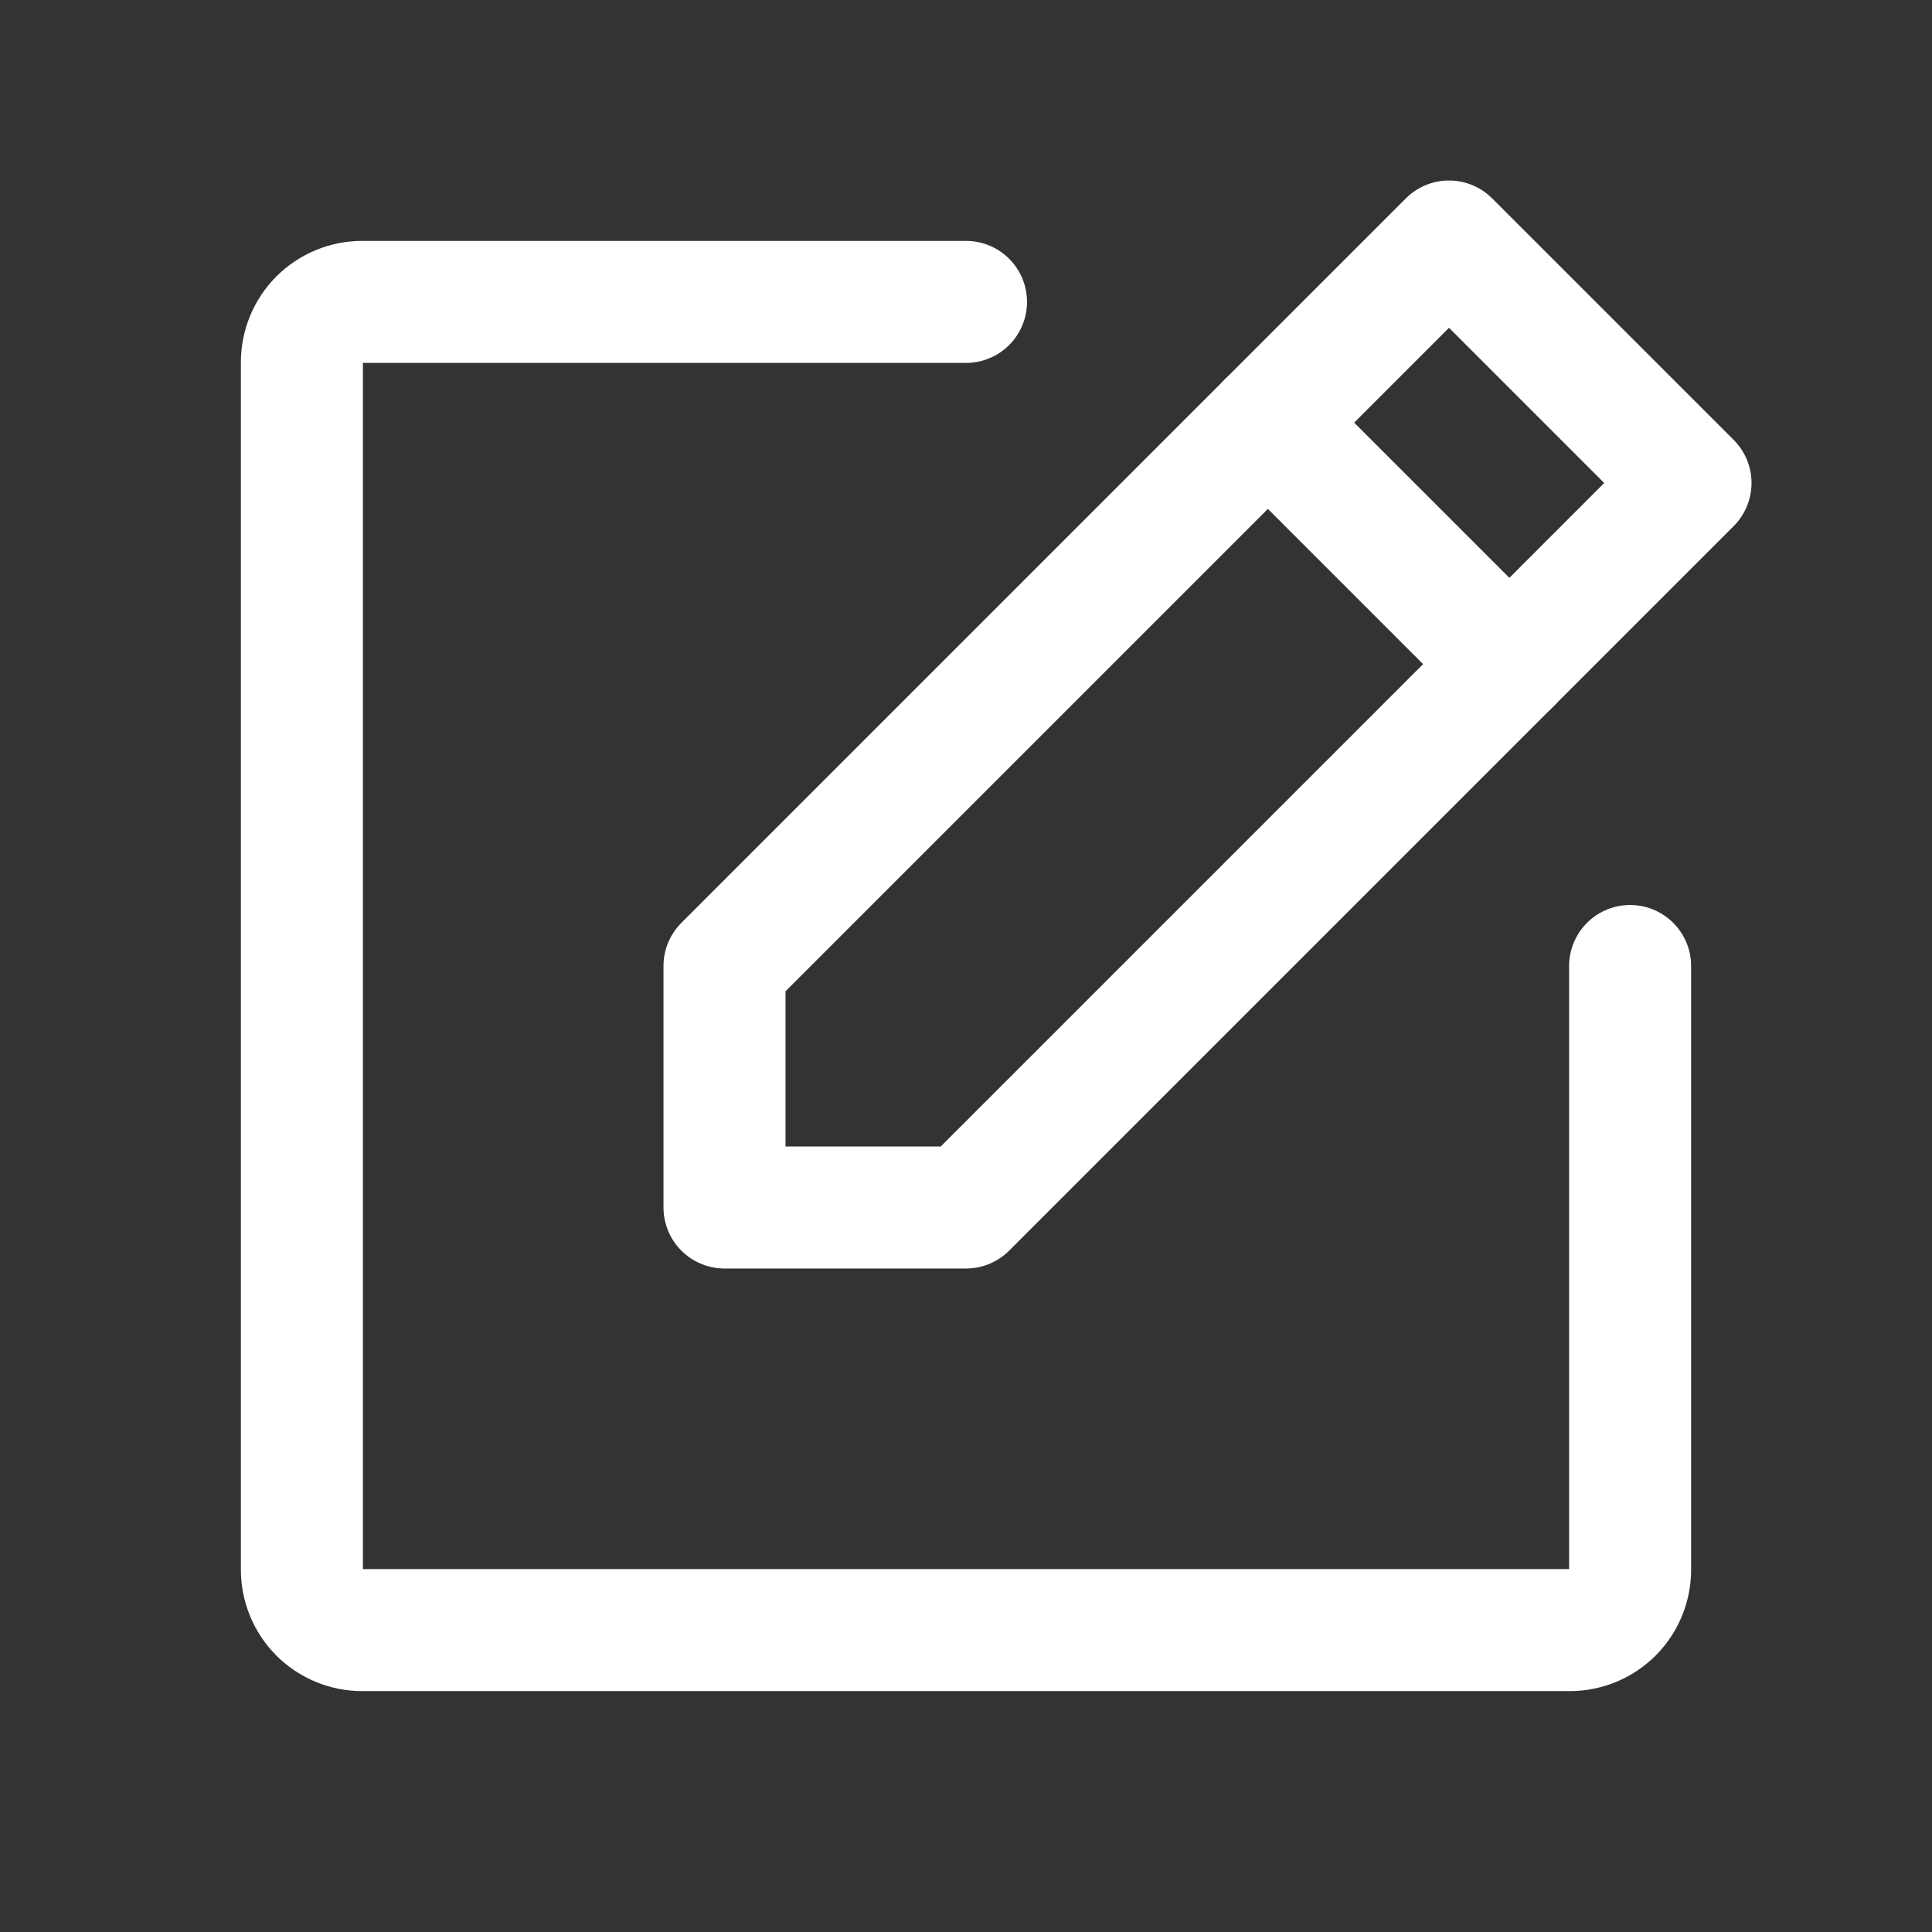
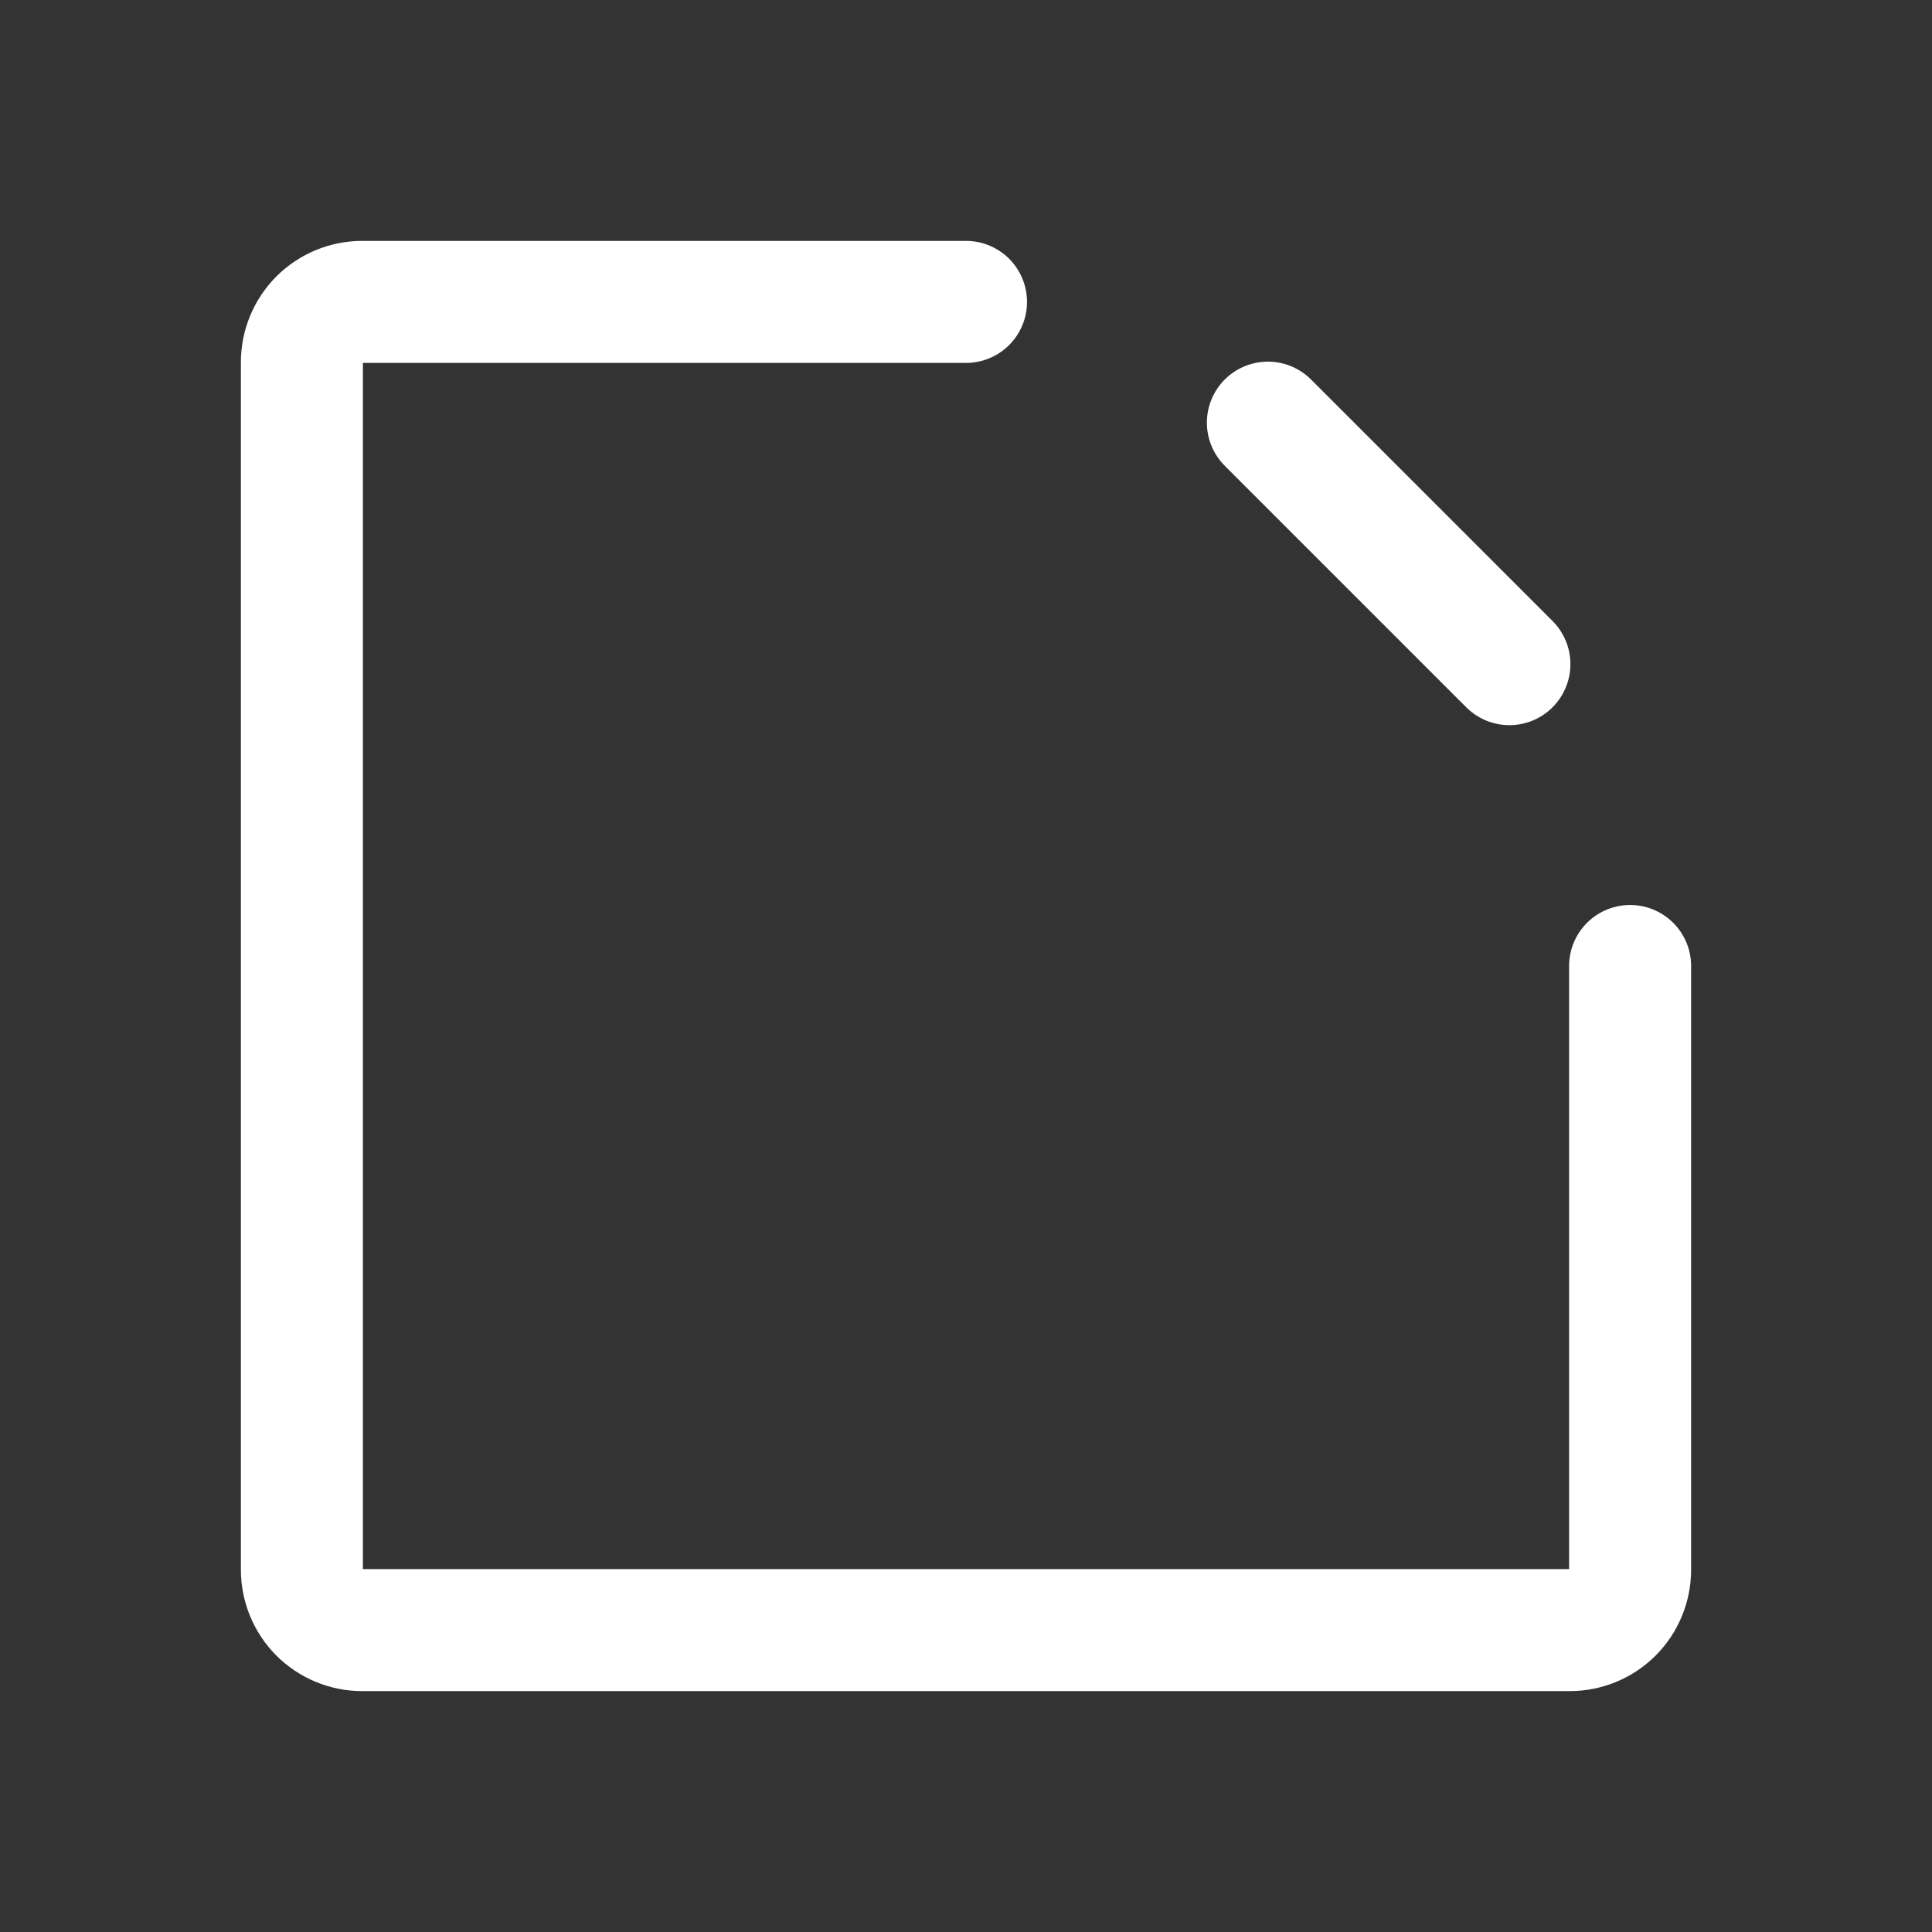
<svg xmlns="http://www.w3.org/2000/svg" width="38" height="38" viewBox="0 0 38 38" fill="none">
  <rect x="0" y="0" width="38" height="38" fill="#333333" stroke="none" />
  <g clip-path="url(#clip0_4330_722)">
-     <path d="M19 23.75H14.25V19L28.5 4.75L33.25 9.5L19 23.75Z" stroke="white" stroke-width="2.4" stroke-linecap="round" stroke-linejoin="round" />
    <path d="M24.938 8.313L29.688 13.063" stroke="white" stroke-width="2.4" stroke-linecap="round" stroke-linejoin="round" />
    <path d="M32.062 19V30.875C32.062 31.19 31.937 31.492 31.715 31.715C31.492 31.937 31.19 32.062 30.875 32.062H7.125C6.81 32.062 6.508 31.937 6.285 31.715C6.063 31.492 5.938 31.19 5.938 30.875V7.125C5.938 6.81 6.063 6.508 6.285 6.285C6.508 6.063 6.81 5.938 7.125 5.938H19" stroke="white" stroke-width="2.4" stroke-linecap="round" stroke-linejoin="round" />
  </g>
  <defs>
    <clipPath id="clip0_4330_722">
      <rect width="38" height="38" fill="white" />
    </clipPath>
  </defs>
</svg>